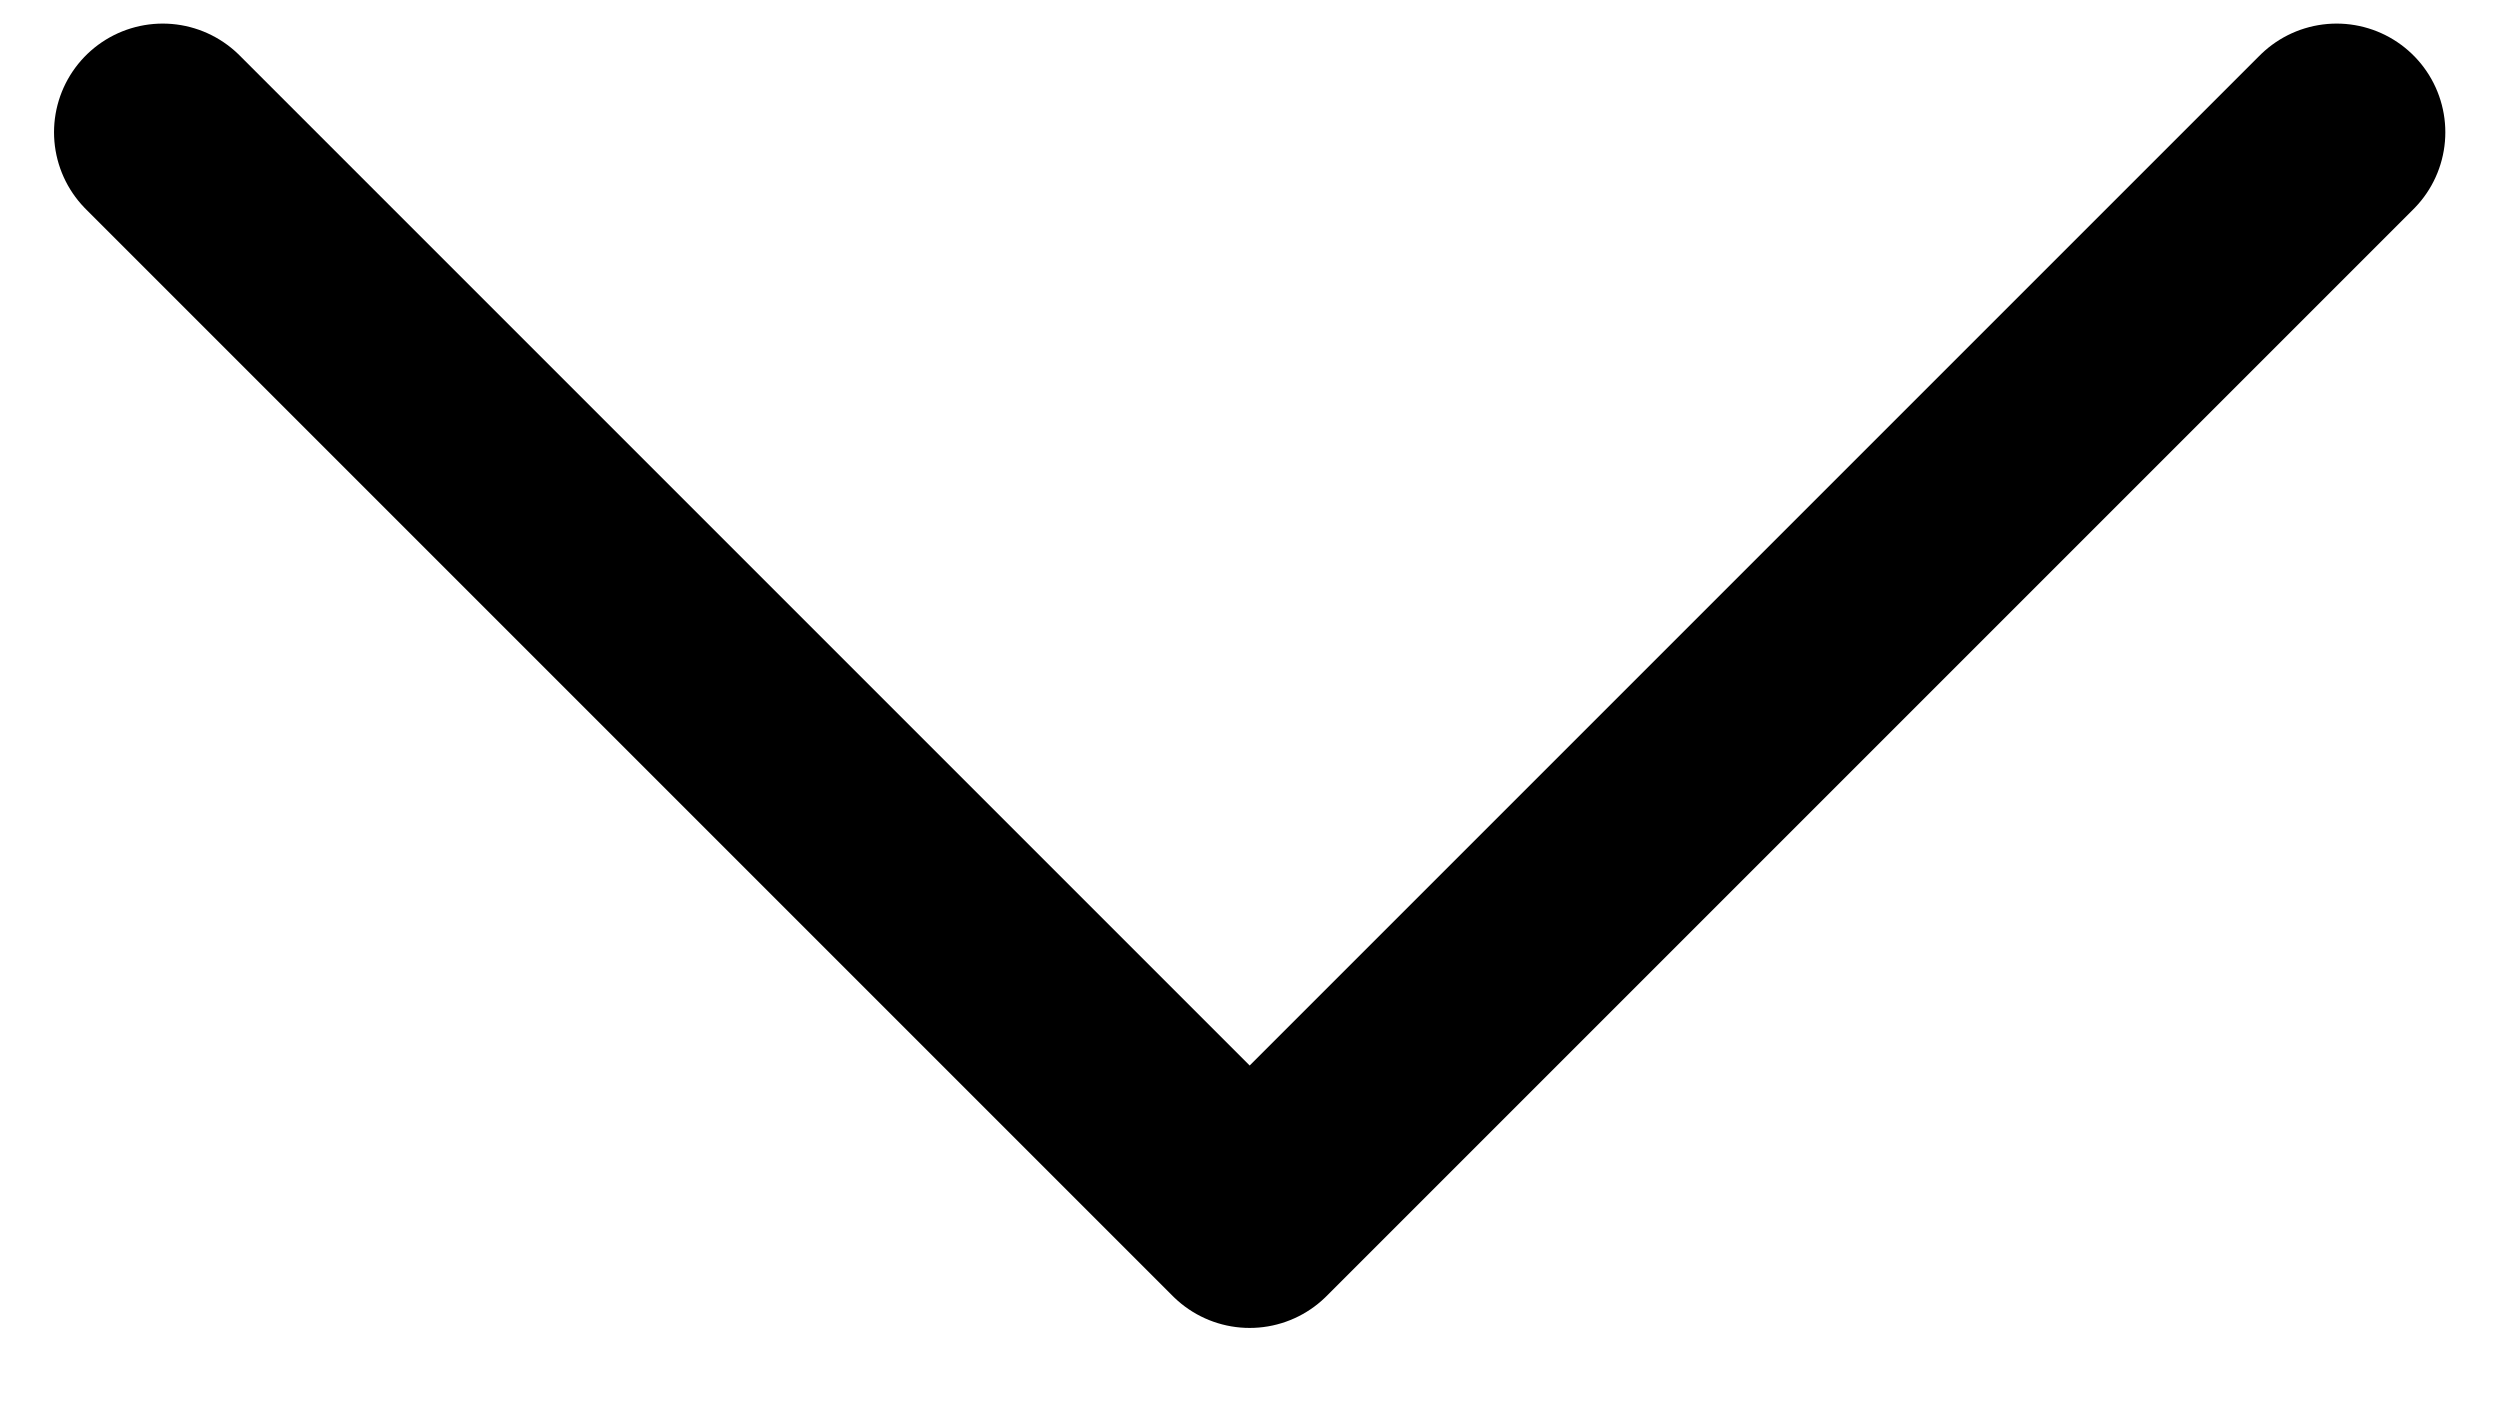
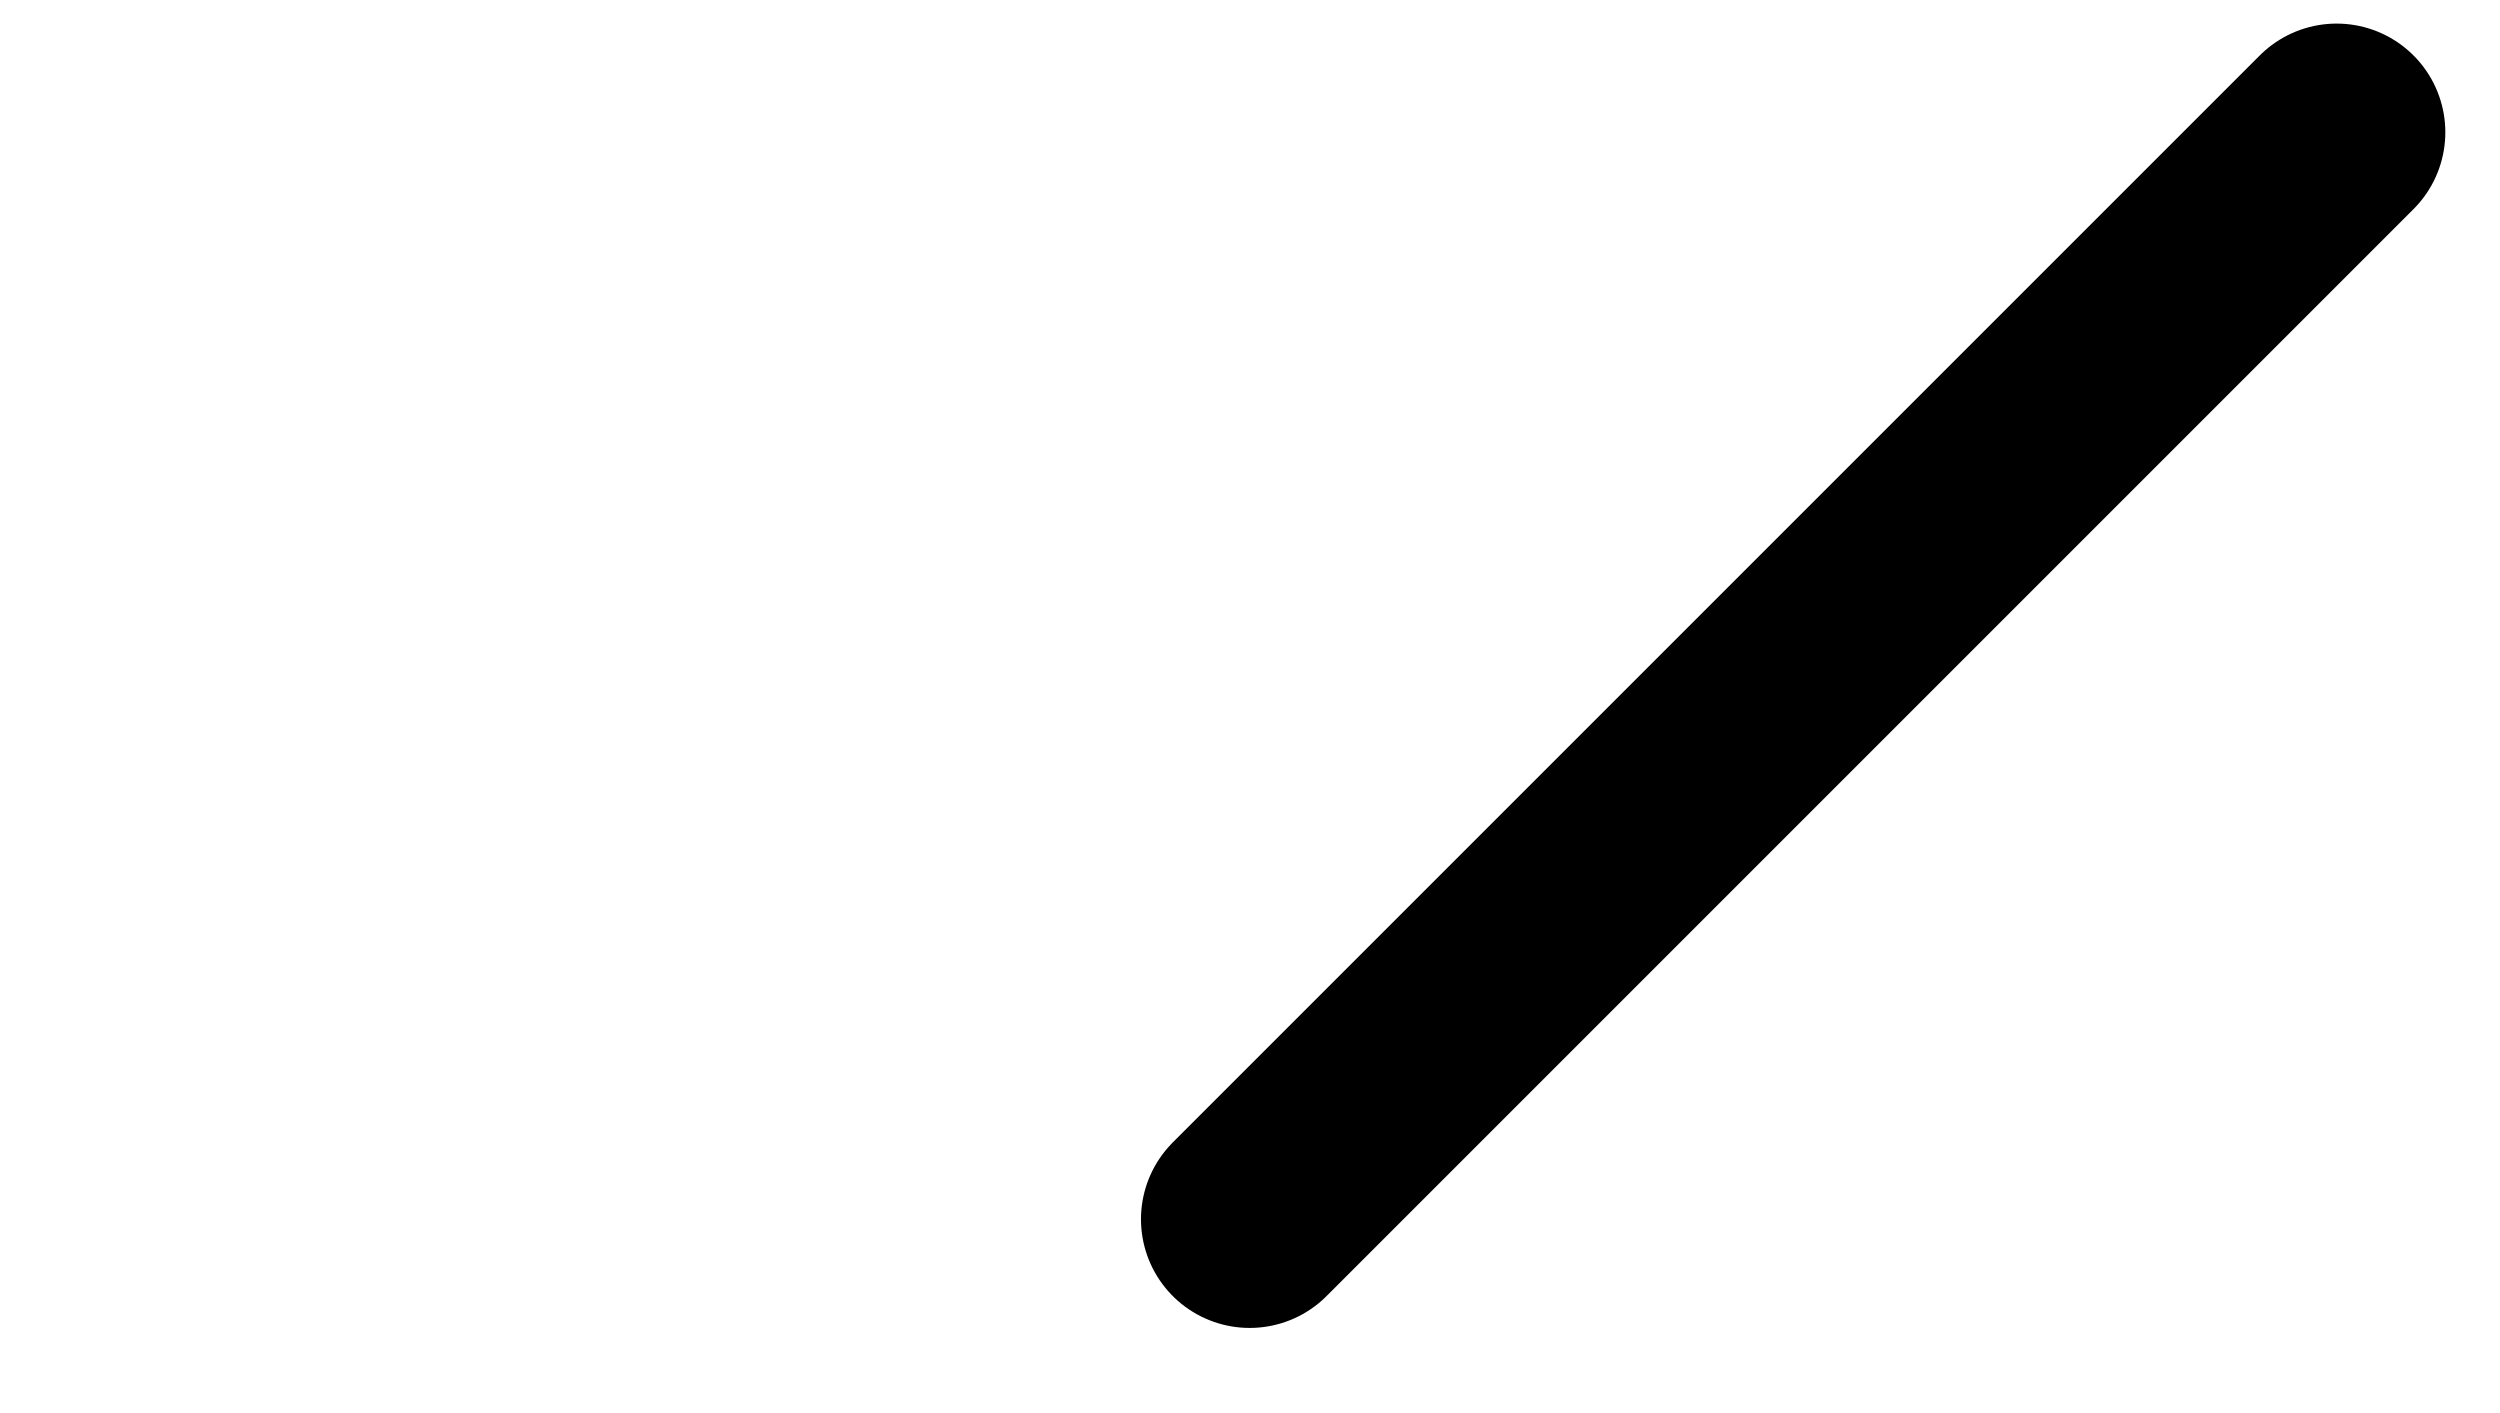
<svg xmlns="http://www.w3.org/2000/svg" width="23" height="13" viewBox="0 0 23 13" fill="none">
-   <path d="M21.497 1.217L11.497 11.217L1.497 1.217" stroke="black" stroke-width="2" stroke-linecap="round" stroke-linejoin="round" />
+   <path d="M21.497 1.217L11.497 11.217" stroke="black" stroke-width="2" stroke-linecap="round" stroke-linejoin="round" />
</svg>